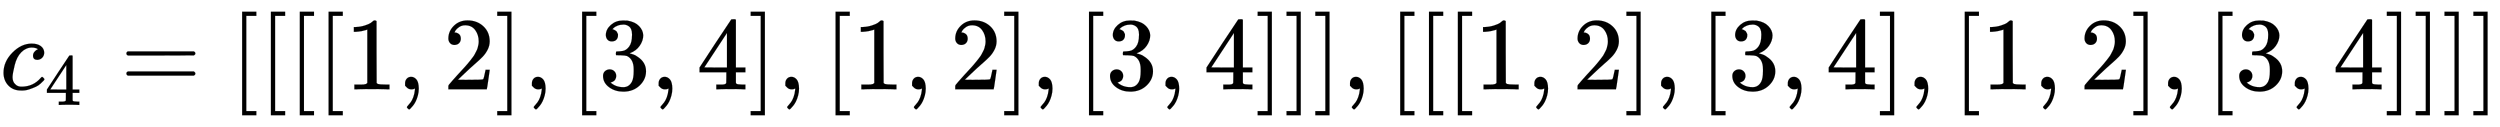
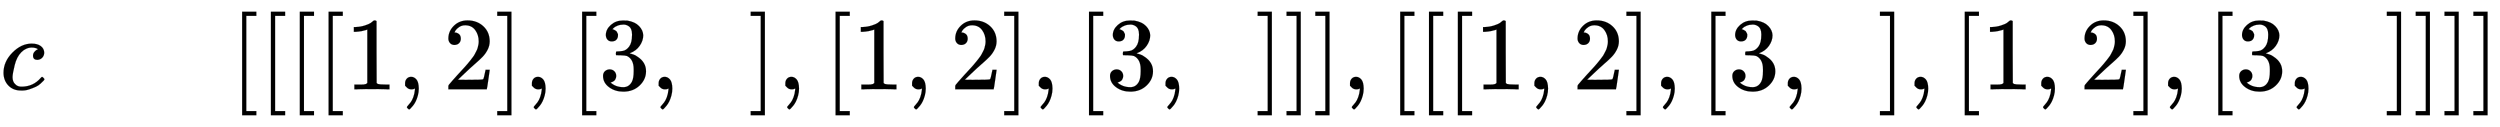
<svg xmlns="http://www.w3.org/2000/svg" xmlns:xlink="http://www.w3.org/1999/xlink" width="56.086ex" height="2.843ex" style="vertical-align: -0.838ex;" viewBox="0 -863.1 24148 1223.9" role="img" focusable="false" aria-labelledby="MathJax-SVG-1-Title">
  <title id="MathJax-SVG-1-Title">c_4 = [[[[1, 2], [3, 4], [1, 2], [3, 4]]], [[[1, 2], [3, 4], [1, 2], [3, 4]]]]</title>
  <defs aria-hidden="true">
    <path stroke-width="1" id="E1-MJMATHI-63" d="M34 159Q34 268 120 355T306 442Q362 442 394 418T427 355Q427 326 408 306T360 285Q341 285 330 295T319 325T330 359T352 380T366 386H367Q367 388 361 392T340 400T306 404Q276 404 249 390Q228 381 206 359Q162 315 142 235T121 119Q121 73 147 50Q169 26 205 26H209Q321 26 394 111Q403 121 406 121Q410 121 419 112T429 98T420 83T391 55T346 25T282 0T202 -11Q127 -11 81 37T34 159Z" />
-     <path stroke-width="1" id="E1-MJMAIN-34" d="M462 0Q444 3 333 3Q217 3 199 0H190V46H221Q241 46 248 46T265 48T279 53T286 61Q287 63 287 115V165H28V211L179 442Q332 674 334 675Q336 677 355 677H373L379 671V211H471V165H379V114Q379 73 379 66T385 54Q393 47 442 46H471V0H462ZM293 211V545L74 212L183 211H293Z" />
-     <path stroke-width="1" id="E1-MJMAIN-3D" d="M56 347Q56 360 70 367H707Q722 359 722 347Q722 336 708 328L390 327H72Q56 332 56 347ZM56 153Q56 168 72 173H708Q722 163 722 153Q722 140 707 133H70Q56 140 56 153Z" />
    <path stroke-width="1" id="E1-MJMAIN-5B" d="M118 -250V750H255V710H158V-210H255V-250H118Z" />
    <path stroke-width="1" id="E1-MJMAIN-31" d="M213 578L200 573Q186 568 160 563T102 556H83V602H102Q149 604 189 617T245 641T273 663Q275 666 285 666Q294 666 302 660V361L303 61Q310 54 315 52T339 48T401 46H427V0H416Q395 3 257 3Q121 3 100 0H88V46H114Q136 46 152 46T177 47T193 50T201 52T207 57T213 61V578Z" />
    <path stroke-width="1" id="E1-MJMAIN-2C" d="M78 35T78 60T94 103T137 121Q165 121 187 96T210 8Q210 -27 201 -60T180 -117T154 -158T130 -185T117 -194Q113 -194 104 -185T95 -172Q95 -168 106 -156T131 -126T157 -76T173 -3V9L172 8Q170 7 167 6T161 3T152 1T140 0Q113 0 96 17Z" />
    <path stroke-width="1" id="E1-MJMAIN-32" d="M109 429Q82 429 66 447T50 491Q50 562 103 614T235 666Q326 666 387 610T449 465Q449 422 429 383T381 315T301 241Q265 210 201 149L142 93L218 92Q375 92 385 97Q392 99 409 186V189H449V186Q448 183 436 95T421 3V0H50V19V31Q50 38 56 46T86 81Q115 113 136 137Q145 147 170 174T204 211T233 244T261 278T284 308T305 340T320 369T333 401T340 431T343 464Q343 527 309 573T212 619Q179 619 154 602T119 569T109 550Q109 549 114 549Q132 549 151 535T170 489Q170 464 154 447T109 429Z" />
    <path stroke-width="1" id="E1-MJMAIN-5D" d="M22 710V750H159V-250H22V-210H119V710H22Z" />
    <path stroke-width="1" id="E1-MJMAIN-33" d="M127 463Q100 463 85 480T69 524Q69 579 117 622T233 665Q268 665 277 664Q351 652 390 611T430 522Q430 470 396 421T302 350L299 348Q299 347 308 345T337 336T375 315Q457 262 457 175Q457 96 395 37T238 -22Q158 -22 100 21T42 130Q42 158 60 175T105 193Q133 193 151 175T169 130Q169 119 166 110T159 94T148 82T136 74T126 70T118 67L114 66Q165 21 238 21Q293 21 321 74Q338 107 338 175V195Q338 290 274 322Q259 328 213 329L171 330L168 332Q166 335 166 348Q166 366 174 366Q202 366 232 371Q266 376 294 413T322 525V533Q322 590 287 612Q265 626 240 626Q208 626 181 615T143 592T132 580H135Q138 579 143 578T153 573T165 566T175 555T183 540T186 520Q186 498 172 481T127 463Z" />
  </defs>
  <g stroke="currentColor" fill="currentColor" stroke-width="0" transform="matrix(1 0 0 -1 0 0)" aria-hidden="true">
    <use xlink:href="#E1-MJMATHI-63" x="0" y="0" />
    <use transform="scale(0.707)" xlink:href="#E1-MJMAIN-34" x="613" y="-213" />
    <use xlink:href="#E1-MJMAIN-3D" x="1165" y="0" />
    <use xlink:href="#E1-MJMAIN-5B" x="2221" y="0" />
    <use xlink:href="#E1-MJMAIN-5B" x="2499" y="0" />
    <use xlink:href="#E1-MJMAIN-5B" x="2778" y="0" />
    <use xlink:href="#E1-MJMAIN-5B" x="3056" y="0" />
    <use xlink:href="#E1-MJMAIN-31" x="3335" y="0" />
    <use xlink:href="#E1-MJMAIN-2C" x="3835" y="0" />
    <use xlink:href="#E1-MJMAIN-32" x="4281" y="0" />
    <use xlink:href="#E1-MJMAIN-5D" x="4781" y="0" />
    <use xlink:href="#E1-MJMAIN-2C" x="5060" y="0" />
    <use xlink:href="#E1-MJMAIN-5B" x="5505" y="0" />
    <use xlink:href="#E1-MJMAIN-33" x="5783" y="0" />
    <use xlink:href="#E1-MJMAIN-2C" x="6284" y="0" />
    <use xlink:href="#E1-MJMAIN-34" x="6729" y="0" />
    <use xlink:href="#E1-MJMAIN-5D" x="7229" y="0" />
    <use xlink:href="#E1-MJMAIN-2C" x="7508" y="0" />
    <use xlink:href="#E1-MJMAIN-5B" x="7953" y="0" />
    <use xlink:href="#E1-MJMAIN-31" x="8232" y="0" />
    <use xlink:href="#E1-MJMAIN-2C" x="8732" y="0" />
    <use xlink:href="#E1-MJMAIN-32" x="9177" y="0" />
    <use xlink:href="#E1-MJMAIN-5D" x="9678" y="0" />
    <use xlink:href="#E1-MJMAIN-2C" x="9956" y="0" />
    <use xlink:href="#E1-MJMAIN-5B" x="10401" y="0" />
    <use xlink:href="#E1-MJMAIN-33" x="10680" y="0" />
    <use xlink:href="#E1-MJMAIN-2C" x="11180" y="0" />
    <use xlink:href="#E1-MJMAIN-34" x="11626" y="0" />
    <use xlink:href="#E1-MJMAIN-5D" x="12126" y="0" />
    <use xlink:href="#E1-MJMAIN-5D" x="12405" y="0" />
    <use xlink:href="#E1-MJMAIN-5D" x="12683" y="0" />
    <use xlink:href="#E1-MJMAIN-2C" x="12962" y="0" />
    <use xlink:href="#E1-MJMAIN-5B" x="13407" y="0" />
    <use xlink:href="#E1-MJMAIN-5B" x="13685" y="0" />
    <use xlink:href="#E1-MJMAIN-5B" x="13964" y="0" />
    <use xlink:href="#E1-MJMAIN-31" x="14242" y="0" />
    <use xlink:href="#E1-MJMAIN-2C" x="14743" y="0" />
    <use xlink:href="#E1-MJMAIN-32" x="15188" y="0" />
    <use xlink:href="#E1-MJMAIN-5D" x="15688" y="0" />
    <use xlink:href="#E1-MJMAIN-2C" x="15967" y="0" />
    <use xlink:href="#E1-MJMAIN-5B" x="16412" y="0" />
    <use xlink:href="#E1-MJMAIN-33" x="16691" y="0" />
    <use xlink:href="#E1-MJMAIN-2C" x="17191" y="0" />
    <use xlink:href="#E1-MJMAIN-34" x="17636" y="0" />
    <use xlink:href="#E1-MJMAIN-5D" x="18137" y="0" />
    <use xlink:href="#E1-MJMAIN-2C" x="18415" y="0" />
    <use xlink:href="#E1-MJMAIN-5B" x="18860" y="0" />
    <use xlink:href="#E1-MJMAIN-31" x="19139" y="0" />
    <use xlink:href="#E1-MJMAIN-2C" x="19639" y="0" />
    <use xlink:href="#E1-MJMAIN-32" x="20085" y="0" />
    <use xlink:href="#E1-MJMAIN-5D" x="20585" y="0" />
    <use xlink:href="#E1-MJMAIN-2C" x="20864" y="0" />
    <use xlink:href="#E1-MJMAIN-5B" x="21309" y="0" />
    <use xlink:href="#E1-MJMAIN-33" x="21587" y="0" />
    <use xlink:href="#E1-MJMAIN-2C" x="22088" y="0" />
    <use xlink:href="#E1-MJMAIN-34" x="22533" y="0" />
    <use xlink:href="#E1-MJMAIN-5D" x="23033" y="0" />
    <use xlink:href="#E1-MJMAIN-5D" x="23312" y="0" />
    <use xlink:href="#E1-MJMAIN-5D" x="23590" y="0" />
    <use xlink:href="#E1-MJMAIN-5D" x="23869" y="0" />
  </g>
</svg>